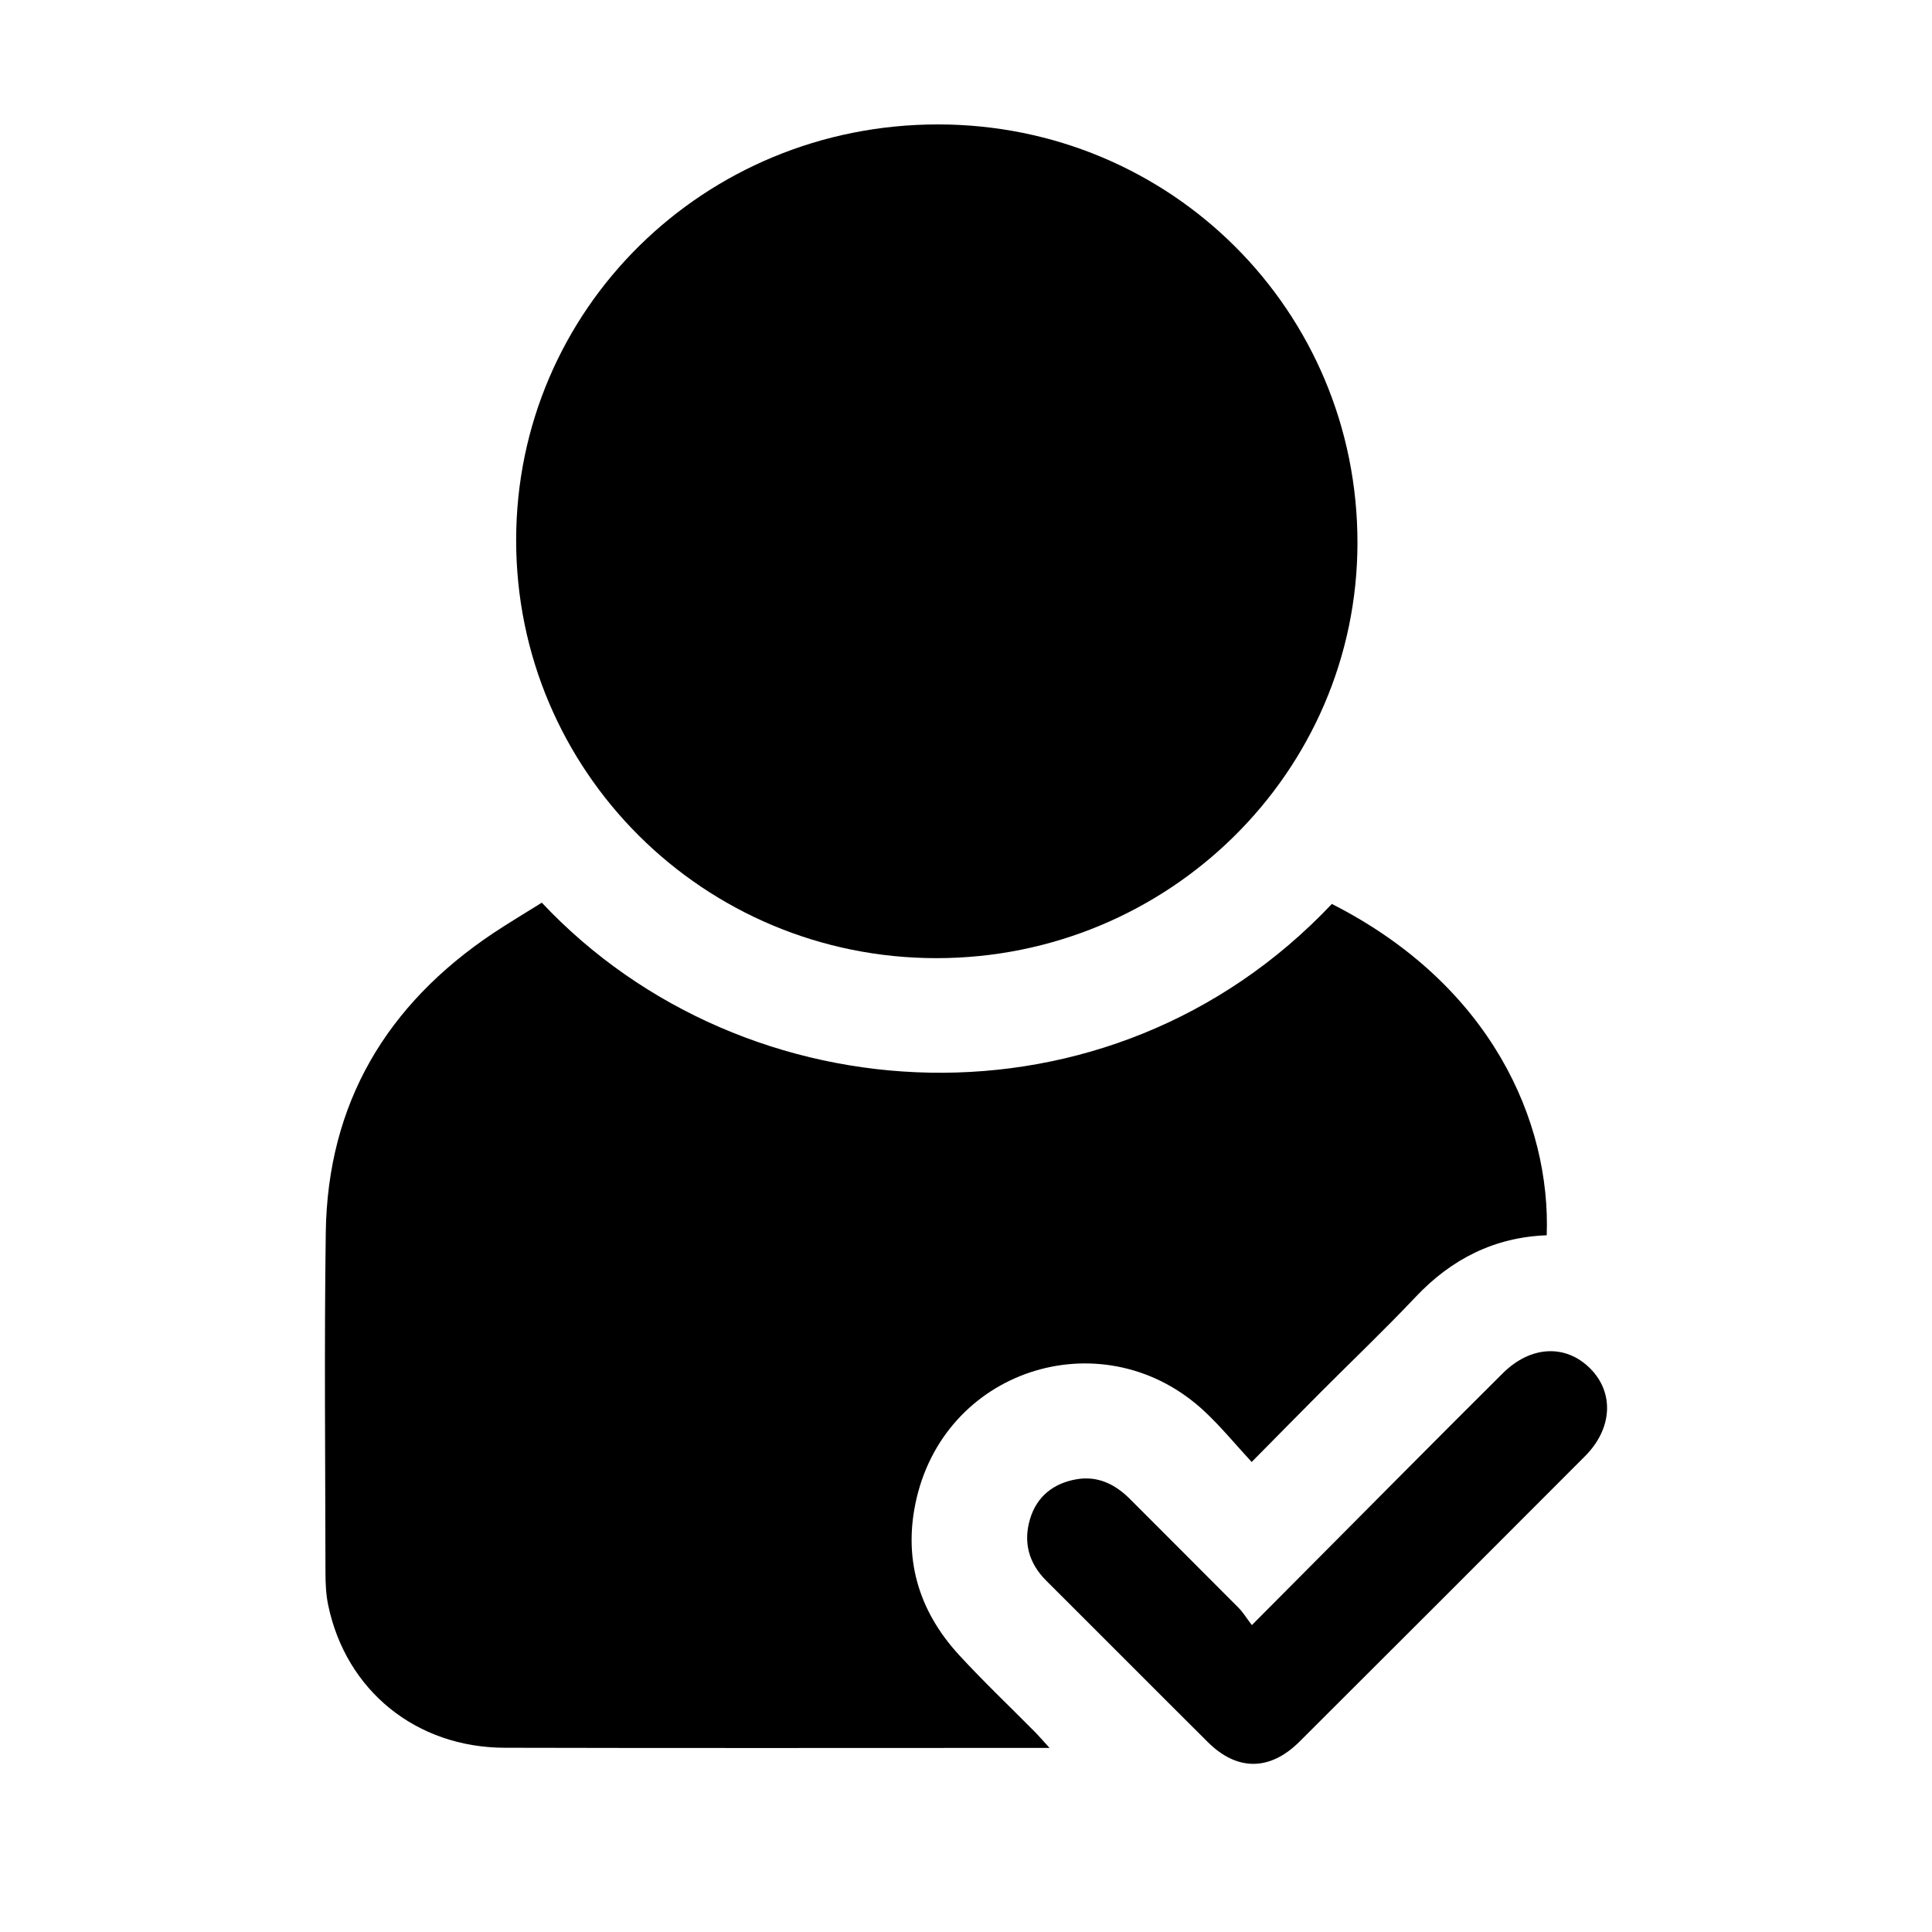
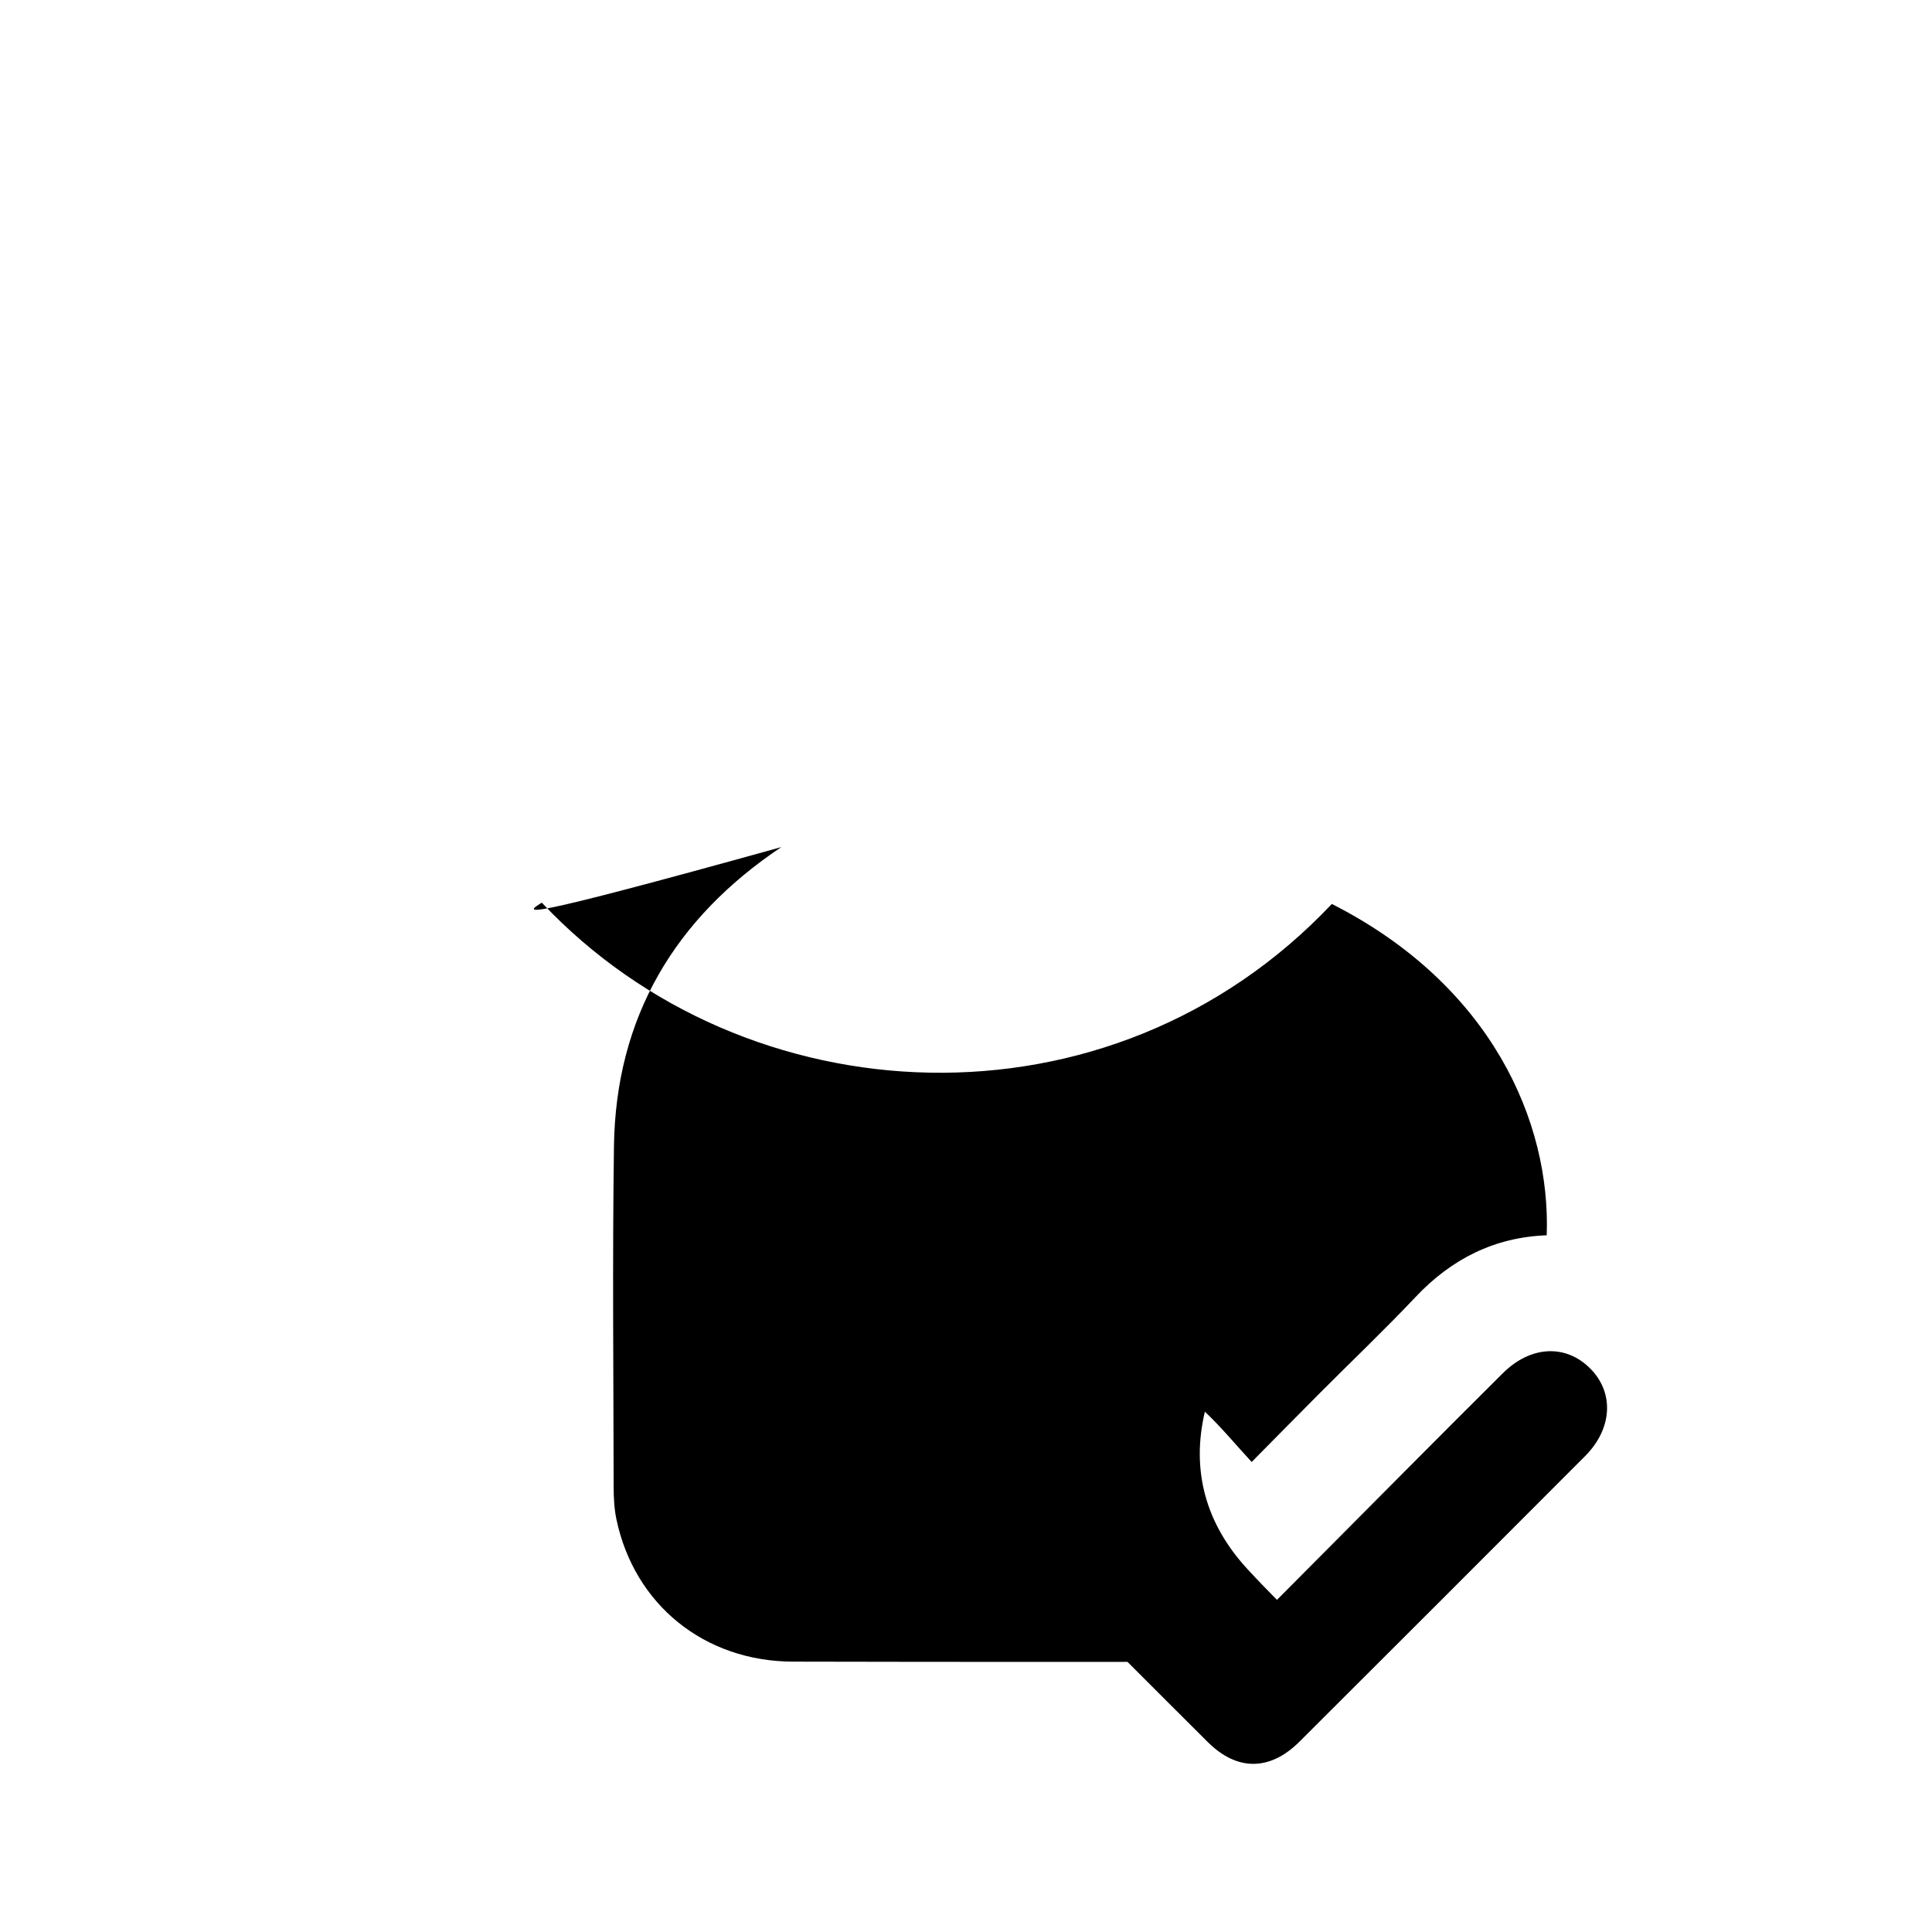
<svg xmlns="http://www.w3.org/2000/svg" version="1.1" id="Layer_1" x="0px" y="0px" viewBox="0 0 500 500" style="enable-background:new 0 0 500 500;" xml:space="preserve">
  <g>
-     <path d="M140.22,233.61c52.63,56.01,146.98,61.2,204.46,0.33c41.35,21.01,56.66,56.46,55.61,85.75c-13.48,0.5-24.61,6.1-33.9,15.93   c-8.01,8.48-16.48,16.54-24.72,24.81c-5.67,5.69-11.31,11.43-17.74,17.93c-4.19-4.53-7.89-9.05-12.11-13.01   c-25.54-23.97-66.52-11.77-74.58,22.29c-3.63,15.34,0.31,29.08,10.95,40.66c6.29,6.85,13.06,13.26,19.6,19.88   c1.05,1.06,2.02,2.2,3.83,4.18c-2.32,0-3.5,0-4.68,0c-45.44,0-90.87,0.08-136.31-0.04c-22.97-0.06-41.08-14.81-45.69-36.88   c-0.57-2.75-0.71-5.63-0.71-8.46c-0.04-29.34-0.33-58.68,0.08-88.02c0.47-33.45,15.74-58.98,43.31-77.44   C131.67,238.83,135.87,236.34,140.22,233.61z" />
-     <path d="M133.58,139.77c0.02-59.7,48.67-107.61,109.23-107.57c60.26,0.04,108.55,48.25,108.5,108.31   c-0.05,59.33-48.9,107.48-109,107.46C182.13,247.94,133.56,199.61,133.58,139.77z" />
+     <path d="M140.22,233.61c52.63,56.01,146.98,61.2,204.46,0.33c41.35,21.01,56.66,56.46,55.61,85.75c-13.48,0.5-24.61,6.1-33.9,15.93   c-8.01,8.48-16.48,16.54-24.72,24.81c-5.67,5.69-11.31,11.43-17.74,17.93c-4.19-4.53-7.89-9.05-12.11-13.01   c-3.63,15.34,0.31,29.08,10.95,40.66c6.29,6.85,13.06,13.26,19.6,19.88   c1.05,1.06,2.02,2.2,3.83,4.18c-2.32,0-3.5,0-4.68,0c-45.44,0-90.87,0.08-136.31-0.04c-22.97-0.06-41.08-14.81-45.69-36.88   c-0.57-2.75-0.71-5.63-0.71-8.46c-0.04-29.34-0.33-58.68,0.08-88.02c0.47-33.45,15.74-58.98,43.31-77.44   C131.67,238.83,135.87,236.34,140.22,233.61z" />
    <path d="M323.98,420.58c13.89-13.98,26.88-27.05,39.88-40.11c8.34-8.38,16.69-16.76,25.08-25.09c7.19-7.14,16.26-7.59,22.62-1.2   c6.23,6.26,5.75,15.55-1.34,22.66c-24.61,24.67-49.25,49.31-73.93,73.91c-7.63,7.61-16.13,7.63-23.68,0.13   c-13.98-13.9-27.86-27.88-41.83-41.79c-4.58-4.56-6.01-10-4.19-16.03c1.74-5.76,6.03-9.17,11.91-10.21   c5.58-0.99,10.11,1.25,14.01,5.17c9.34,9.39,18.74,18.72,28.07,28.12C321.68,417.25,322.5,418.63,323.98,420.58z" />
  </g>
</svg>